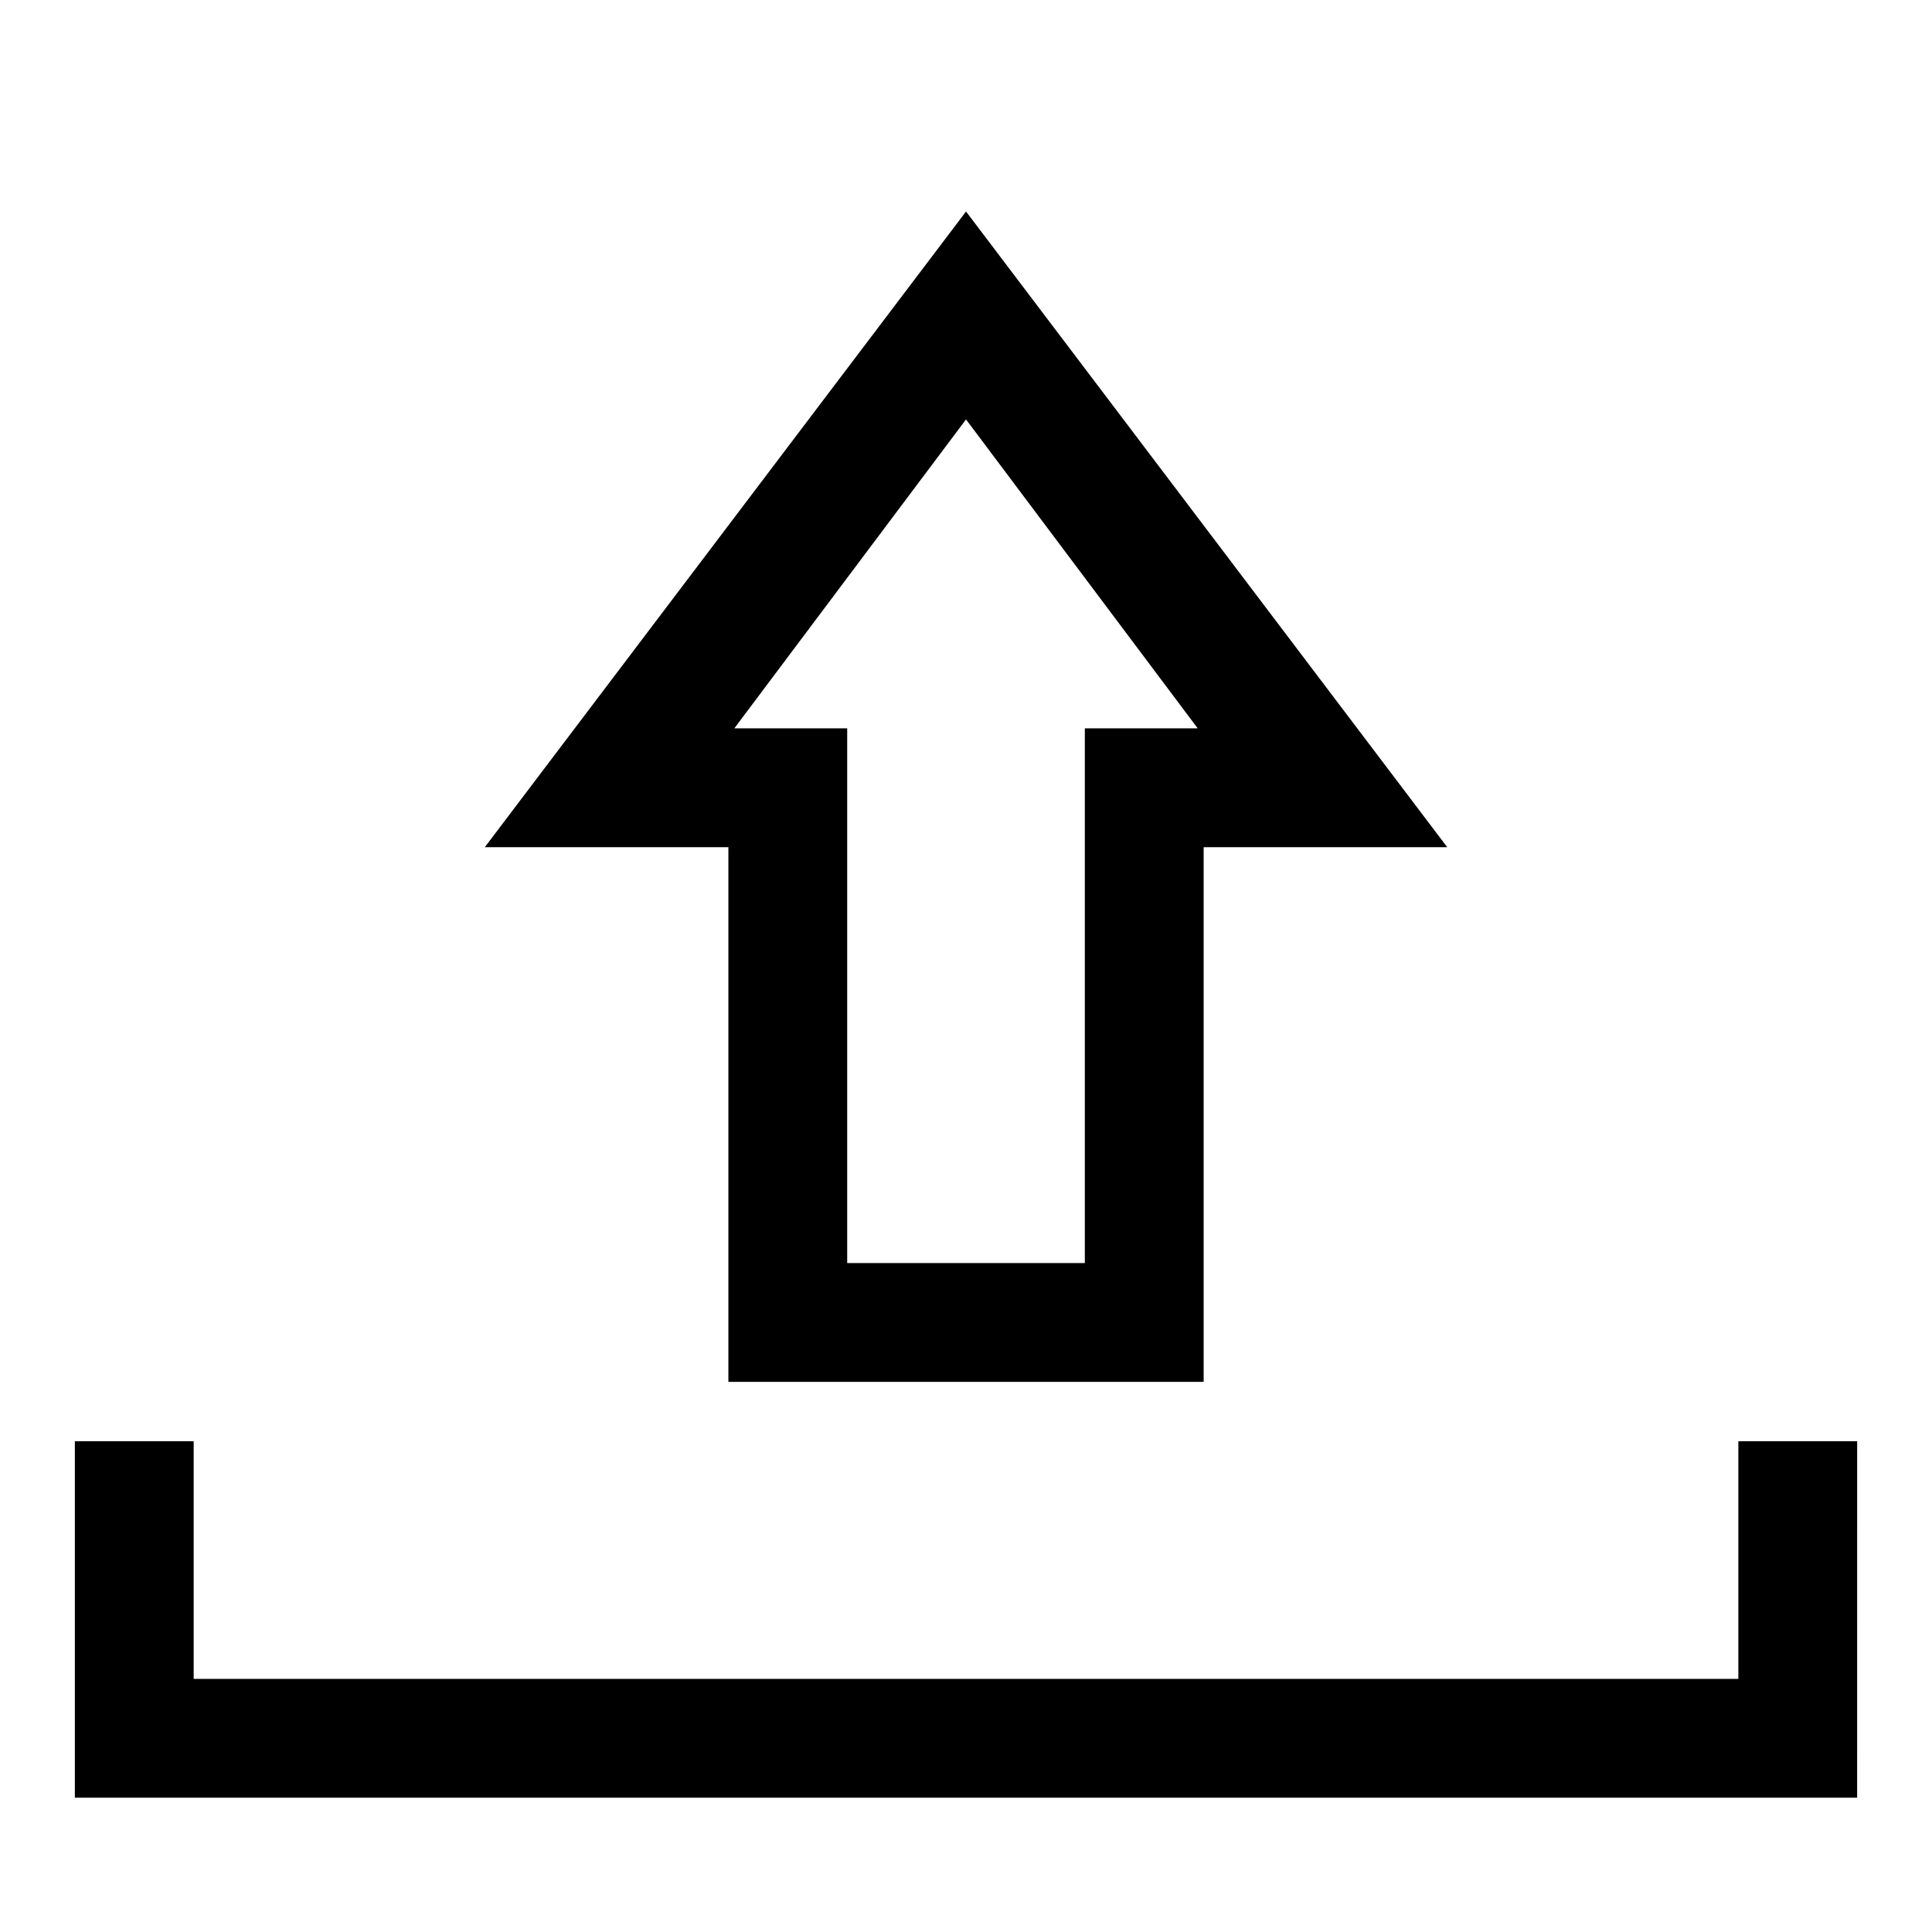
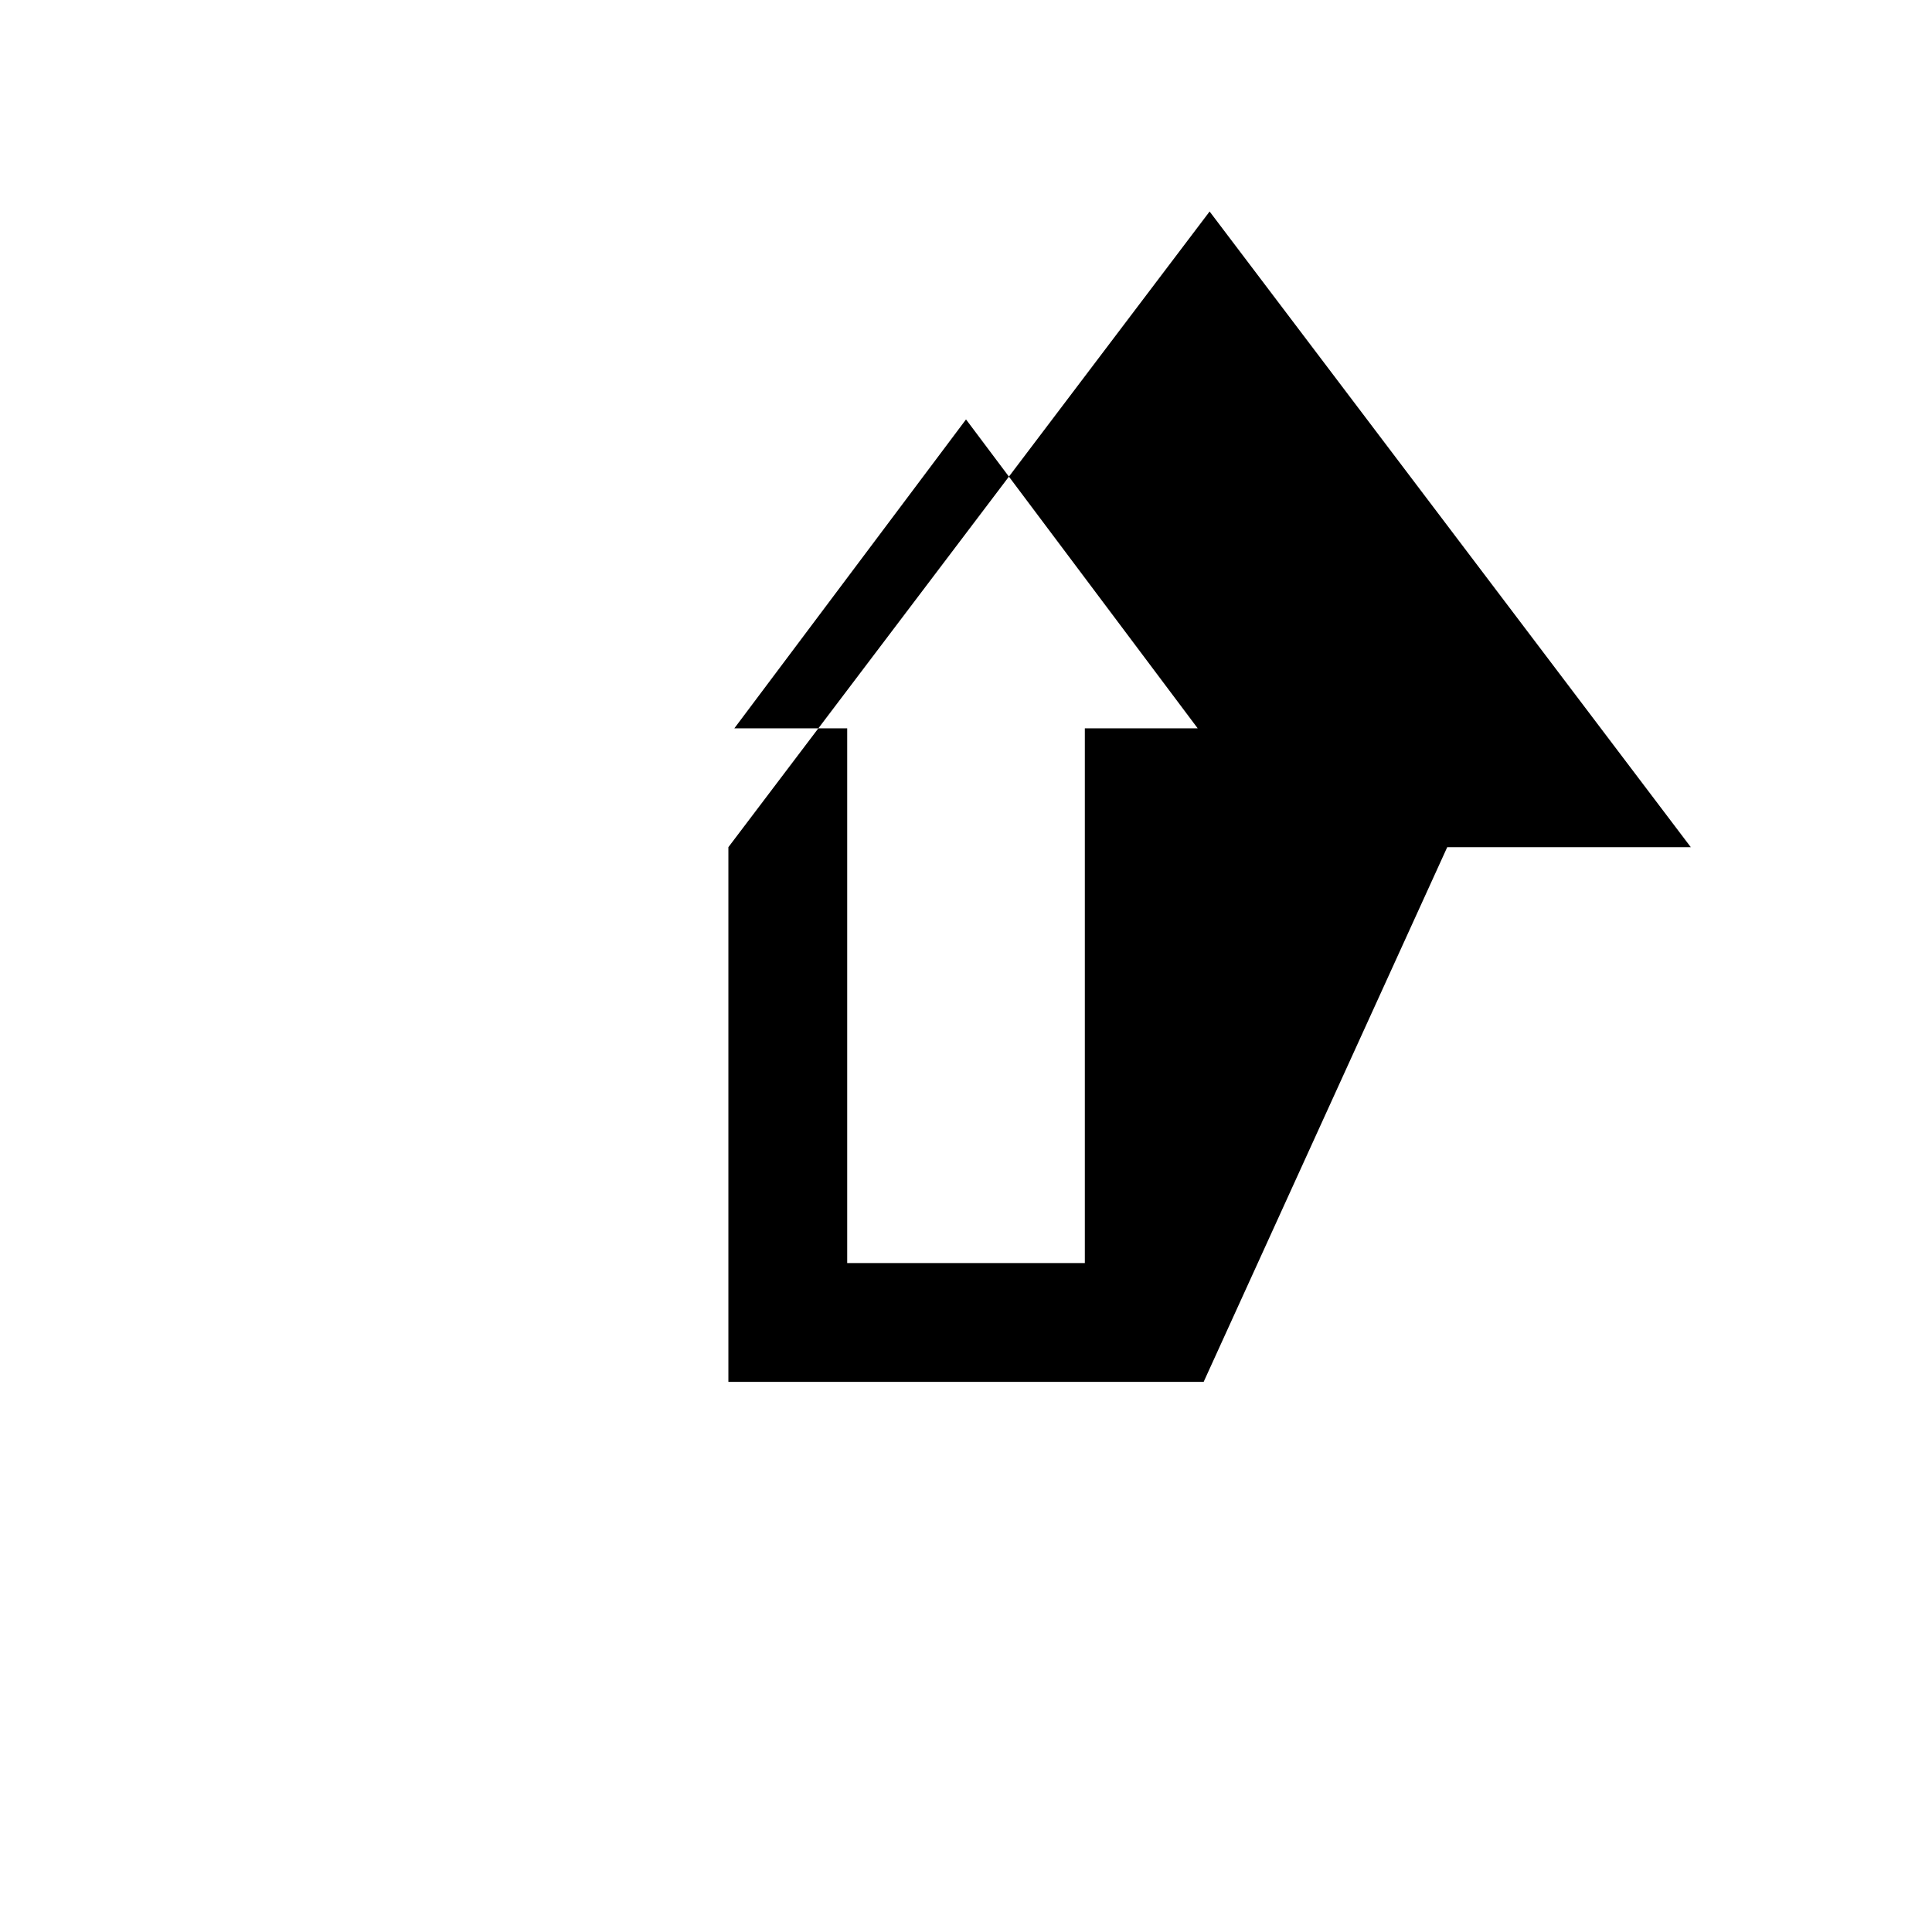
<svg xmlns="http://www.w3.org/2000/svg" fill="#000000" width="800px" height="800px" version="1.1" viewBox="144 144 512 512">
  <g>
-     <path d="m462.98 510.21h-125.95v-141.7h-64.551l127.53-168.46 127.52 168.46h-64.547zm-94.465-31.488h62.977v-141.7h29.914l-61.402-81.871-61.402 81.871h29.914z" />
-     <path d="m636.16 620.41h-472.32v-94.465h31.488v62.977h409.35v-62.977h31.488z" />
+     <path d="m462.98 510.21h-125.95v-141.7l127.53-168.46 127.52 168.46h-64.547zm-94.465-31.488h62.977v-141.7h29.914l-61.402-81.871-61.402 81.871h29.914z" />
  </g>
</svg>